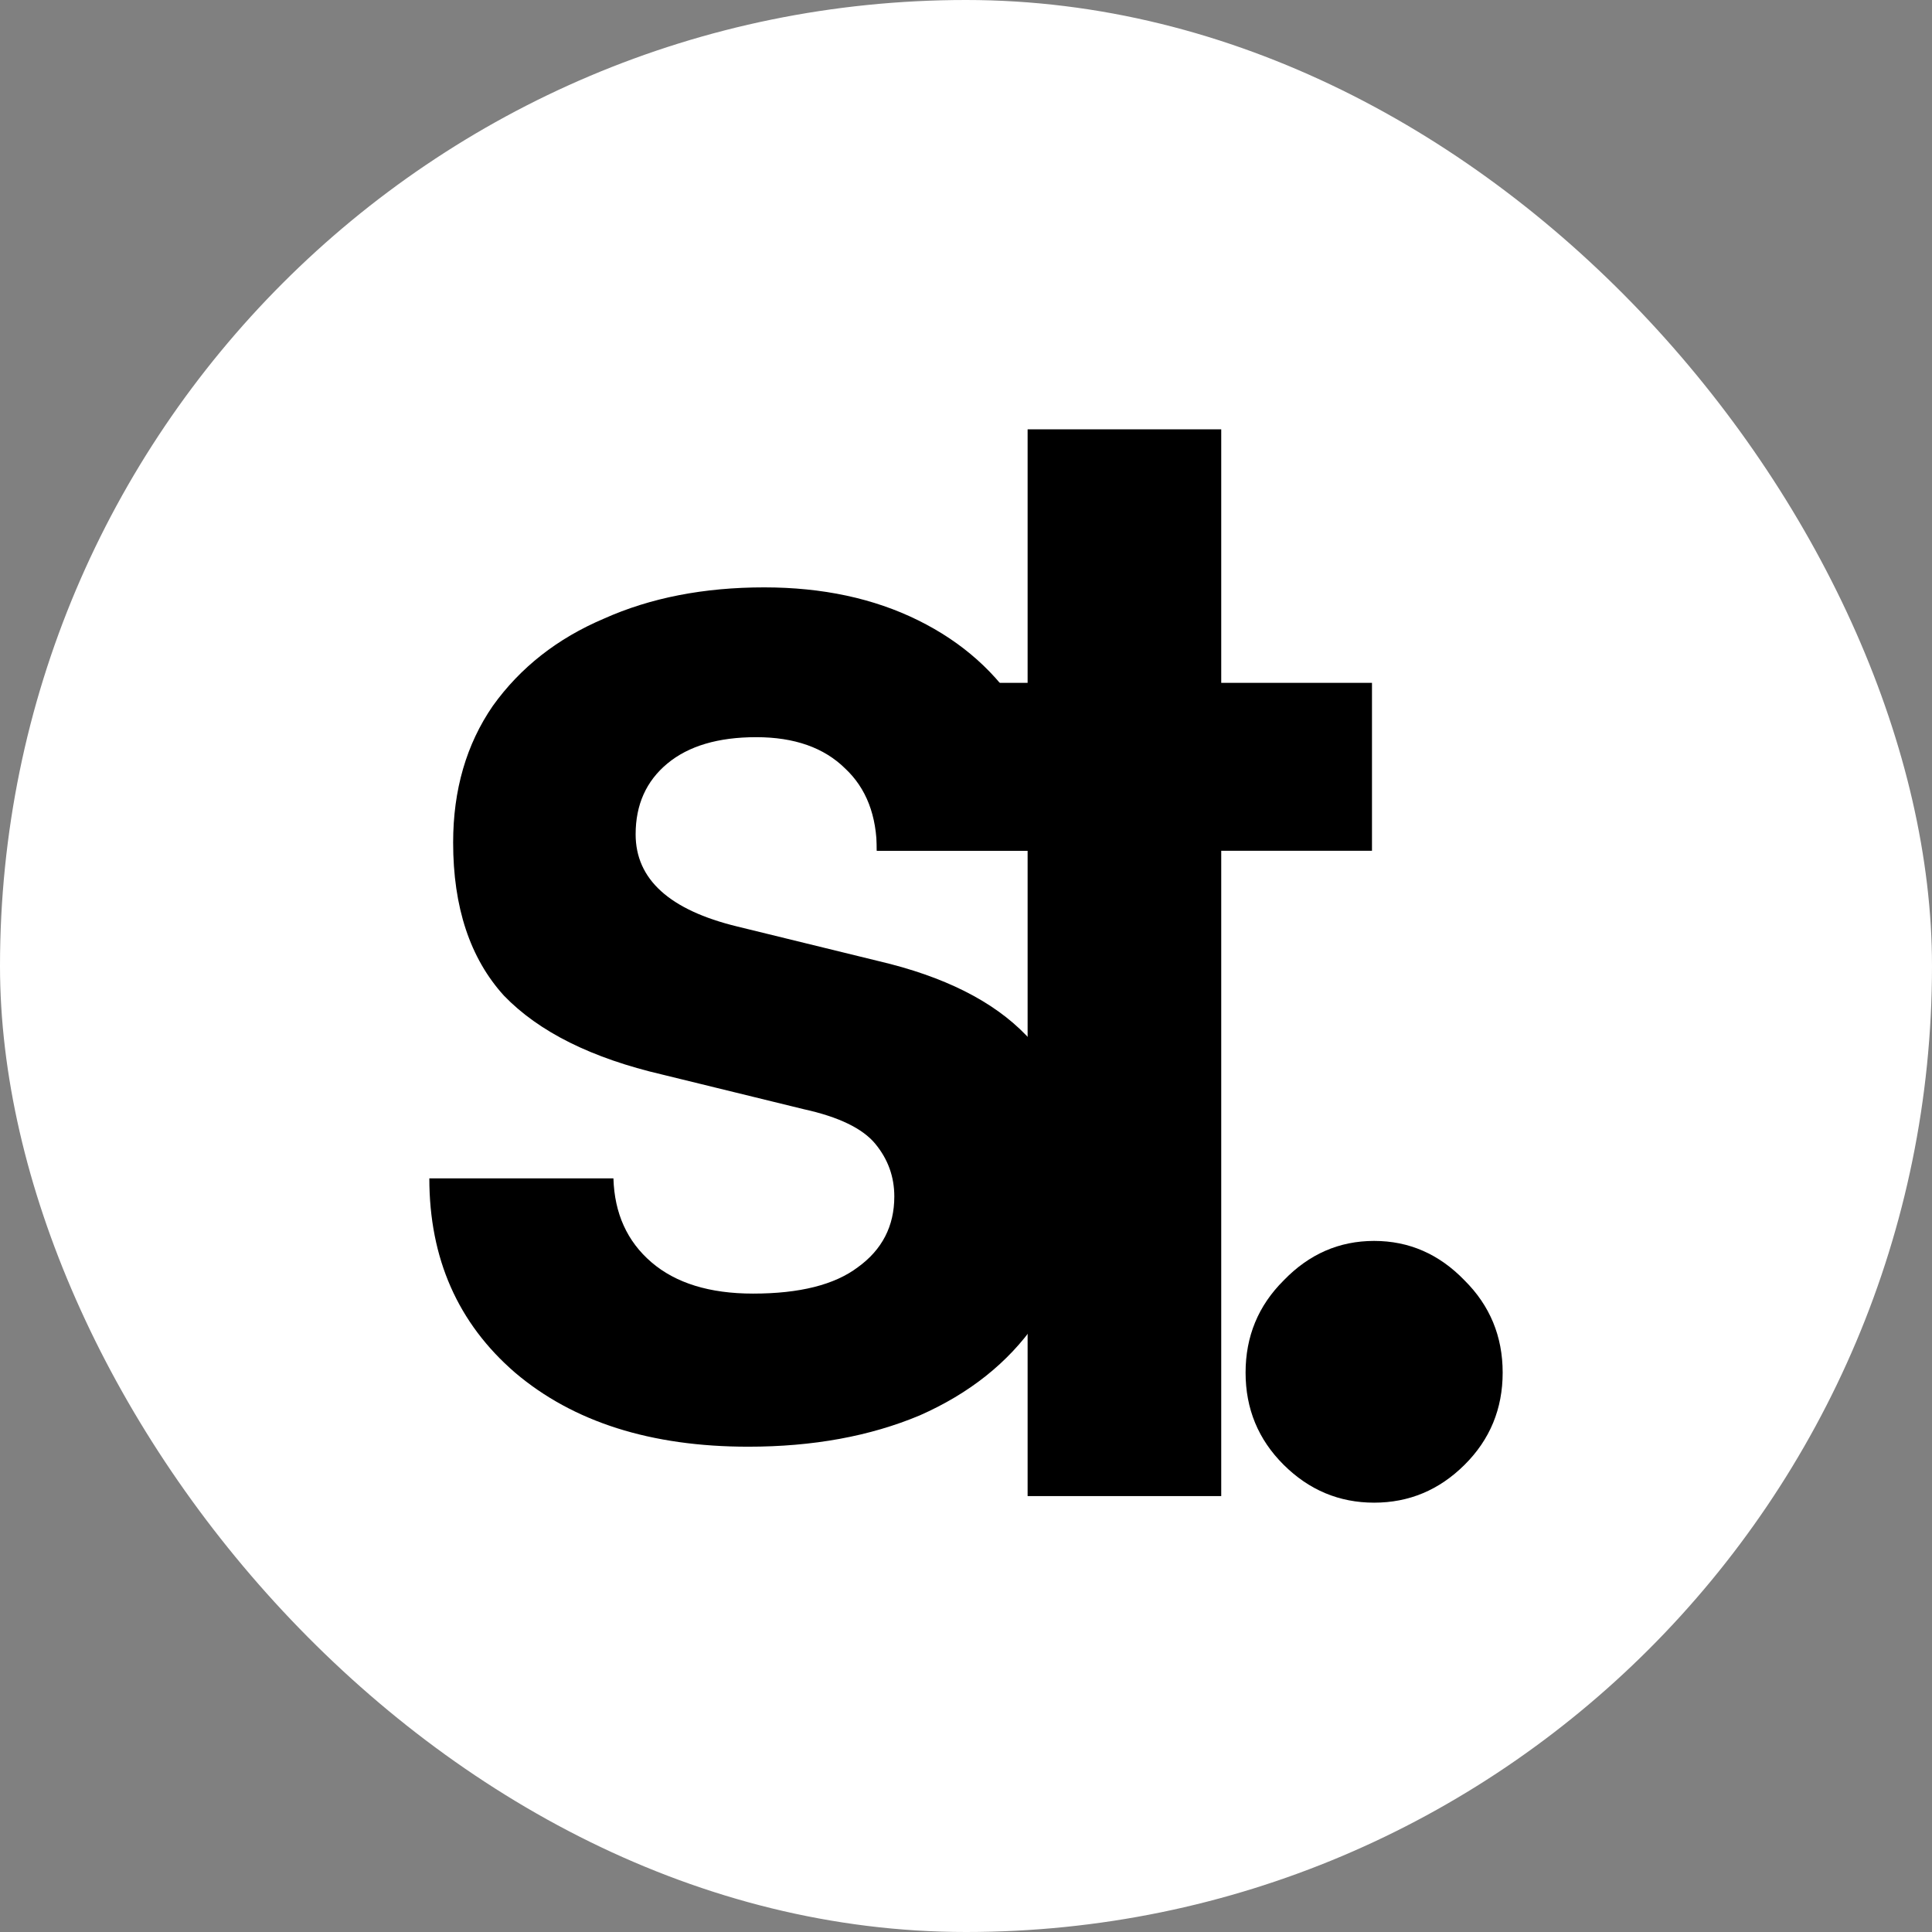
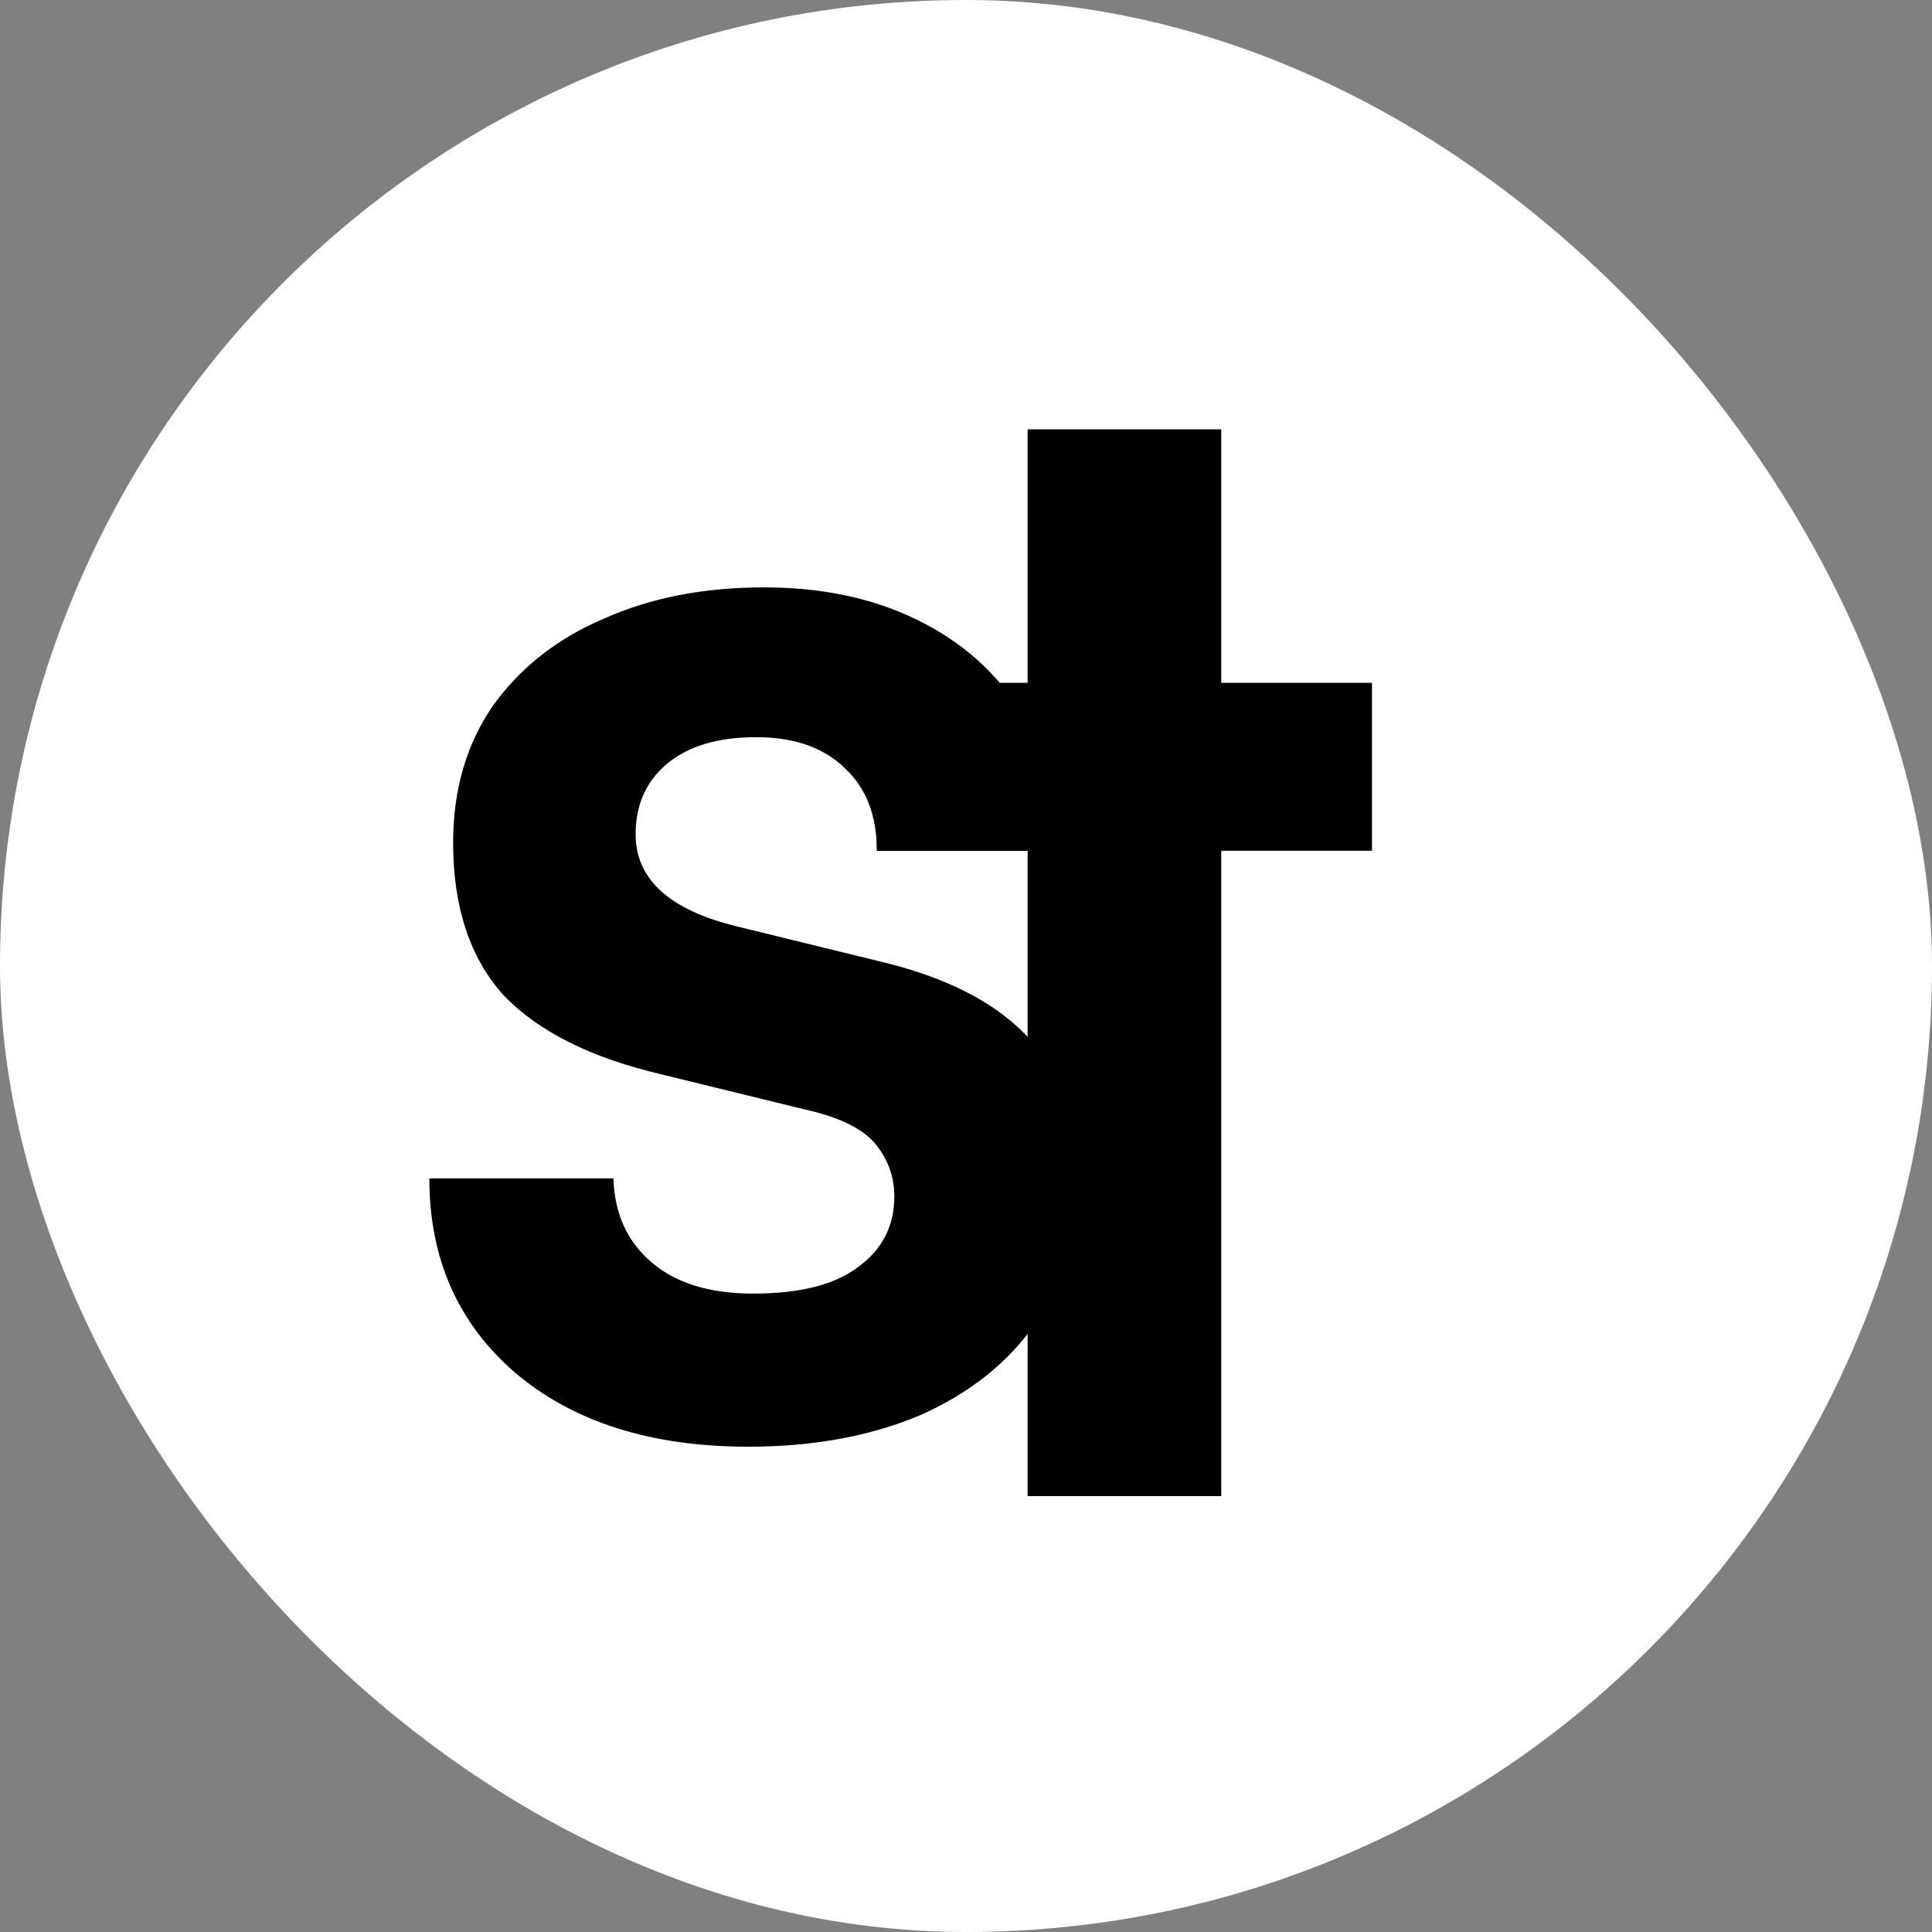
<svg xmlns="http://www.w3.org/2000/svg" width="256" height="256" viewBox="0 0 256 256" fill="none">
  <rect x="0" y="0" width="256" height="256" fill="#808080" stroke="none" />
  <rect width="256" height="256" rx="128" fill="white" />
  <path d="M56.889 156.139H81.281C81.422 160.793 83.104 164.501 86.328 167.264C89.552 170.027 94.038 171.408 99.786 171.408C105.954 171.408 110.58 170.245 113.665 167.918C116.889 165.592 118.501 162.465 118.501 158.539C118.501 155.921 117.66 153.594 115.978 151.558C114.295 149.522 111.141 147.996 106.515 146.978L87.8 142.397C78.408 140.215 71.398 136.725 66.772 131.926C62.286 126.982 60.043 120.22 60.043 111.64C60.043 104.66 61.795 98.625 65.3 93.535C68.945 88.445 73.852 84.592 80.02 81.974C86.188 79.211 93.267 77.83 101.258 77.83C108.968 77.83 115.767 79.284 121.655 82.192C127.543 85.101 132.099 89.172 135.323 94.408C138.688 99.643 140.44 105.751 140.58 112.731H116.188C116.188 108.077 114.786 104.442 111.982 101.824C109.179 99.061 105.253 97.68 100.207 97.68C95.16 97.68 91.235 98.843 88.431 101.17C85.627 103.497 84.225 106.623 84.225 110.549C84.225 116.512 88.711 120.584 97.683 122.765L116.398 127.346C125.09 129.382 131.608 132.654 135.954 137.162C140.44 141.67 142.683 148.068 142.683 156.357C142.683 163.628 140.861 169.954 137.216 175.335C133.571 180.57 128.454 184.642 121.865 187.55C115.277 190.313 107.707 191.695 99.155 191.695C86.258 191.695 75.954 188.423 68.244 181.879C60.674 175.335 56.889 166.755 56.889 156.139Z" fill="black" />
  <path d="M116.188 90.481H181.795V112.731L116.188 112.731V90.481ZM161.819 198.239H136.164V56.889H161.819V198.239Z" fill="black" />
-   <path d="M182.078 199.111C177.452 199.111 173.457 197.439 170.092 194.094C166.728 190.749 165.046 186.678 165.046 181.879C165.046 177.08 166.728 173.008 170.092 169.663C173.457 166.173 177.452 164.428 182.078 164.428C186.705 164.428 190.7 166.173 194.064 169.663C197.429 173.008 199.111 177.08 199.111 181.879C199.111 186.678 197.429 190.749 194.064 194.094C190.7 197.439 186.705 199.111 182.078 199.111Z" fill="black" />
</svg>